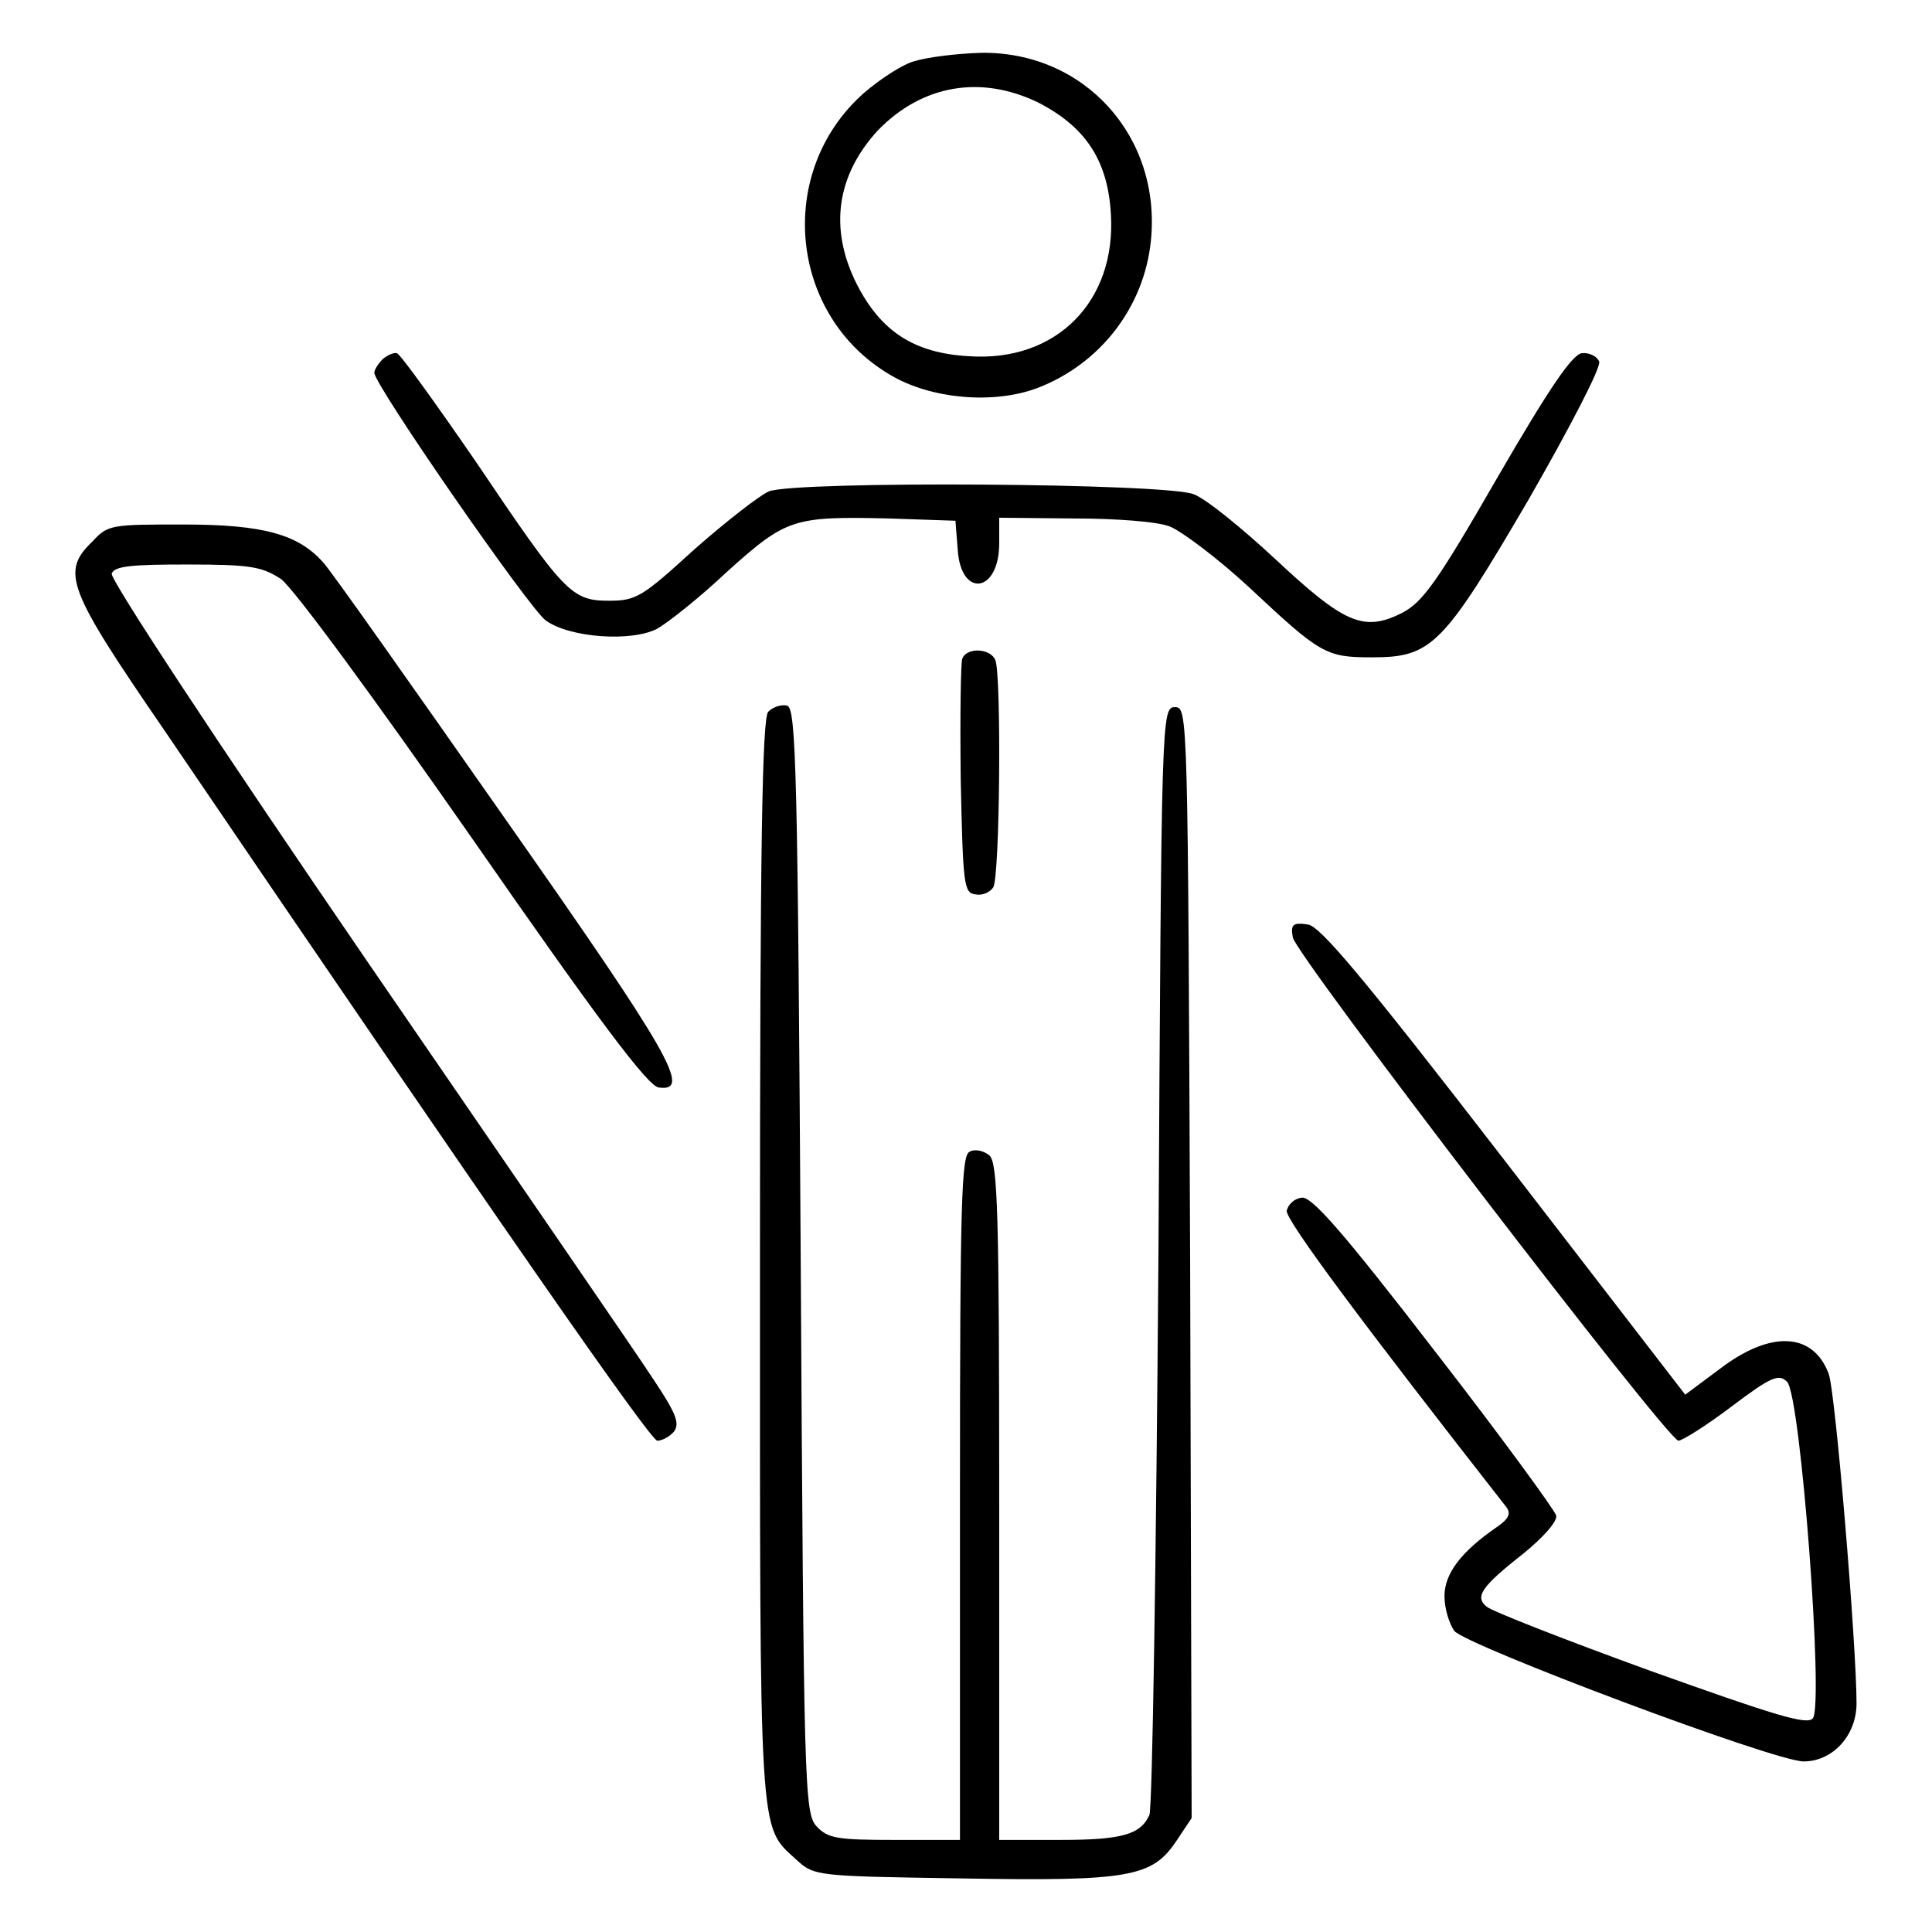
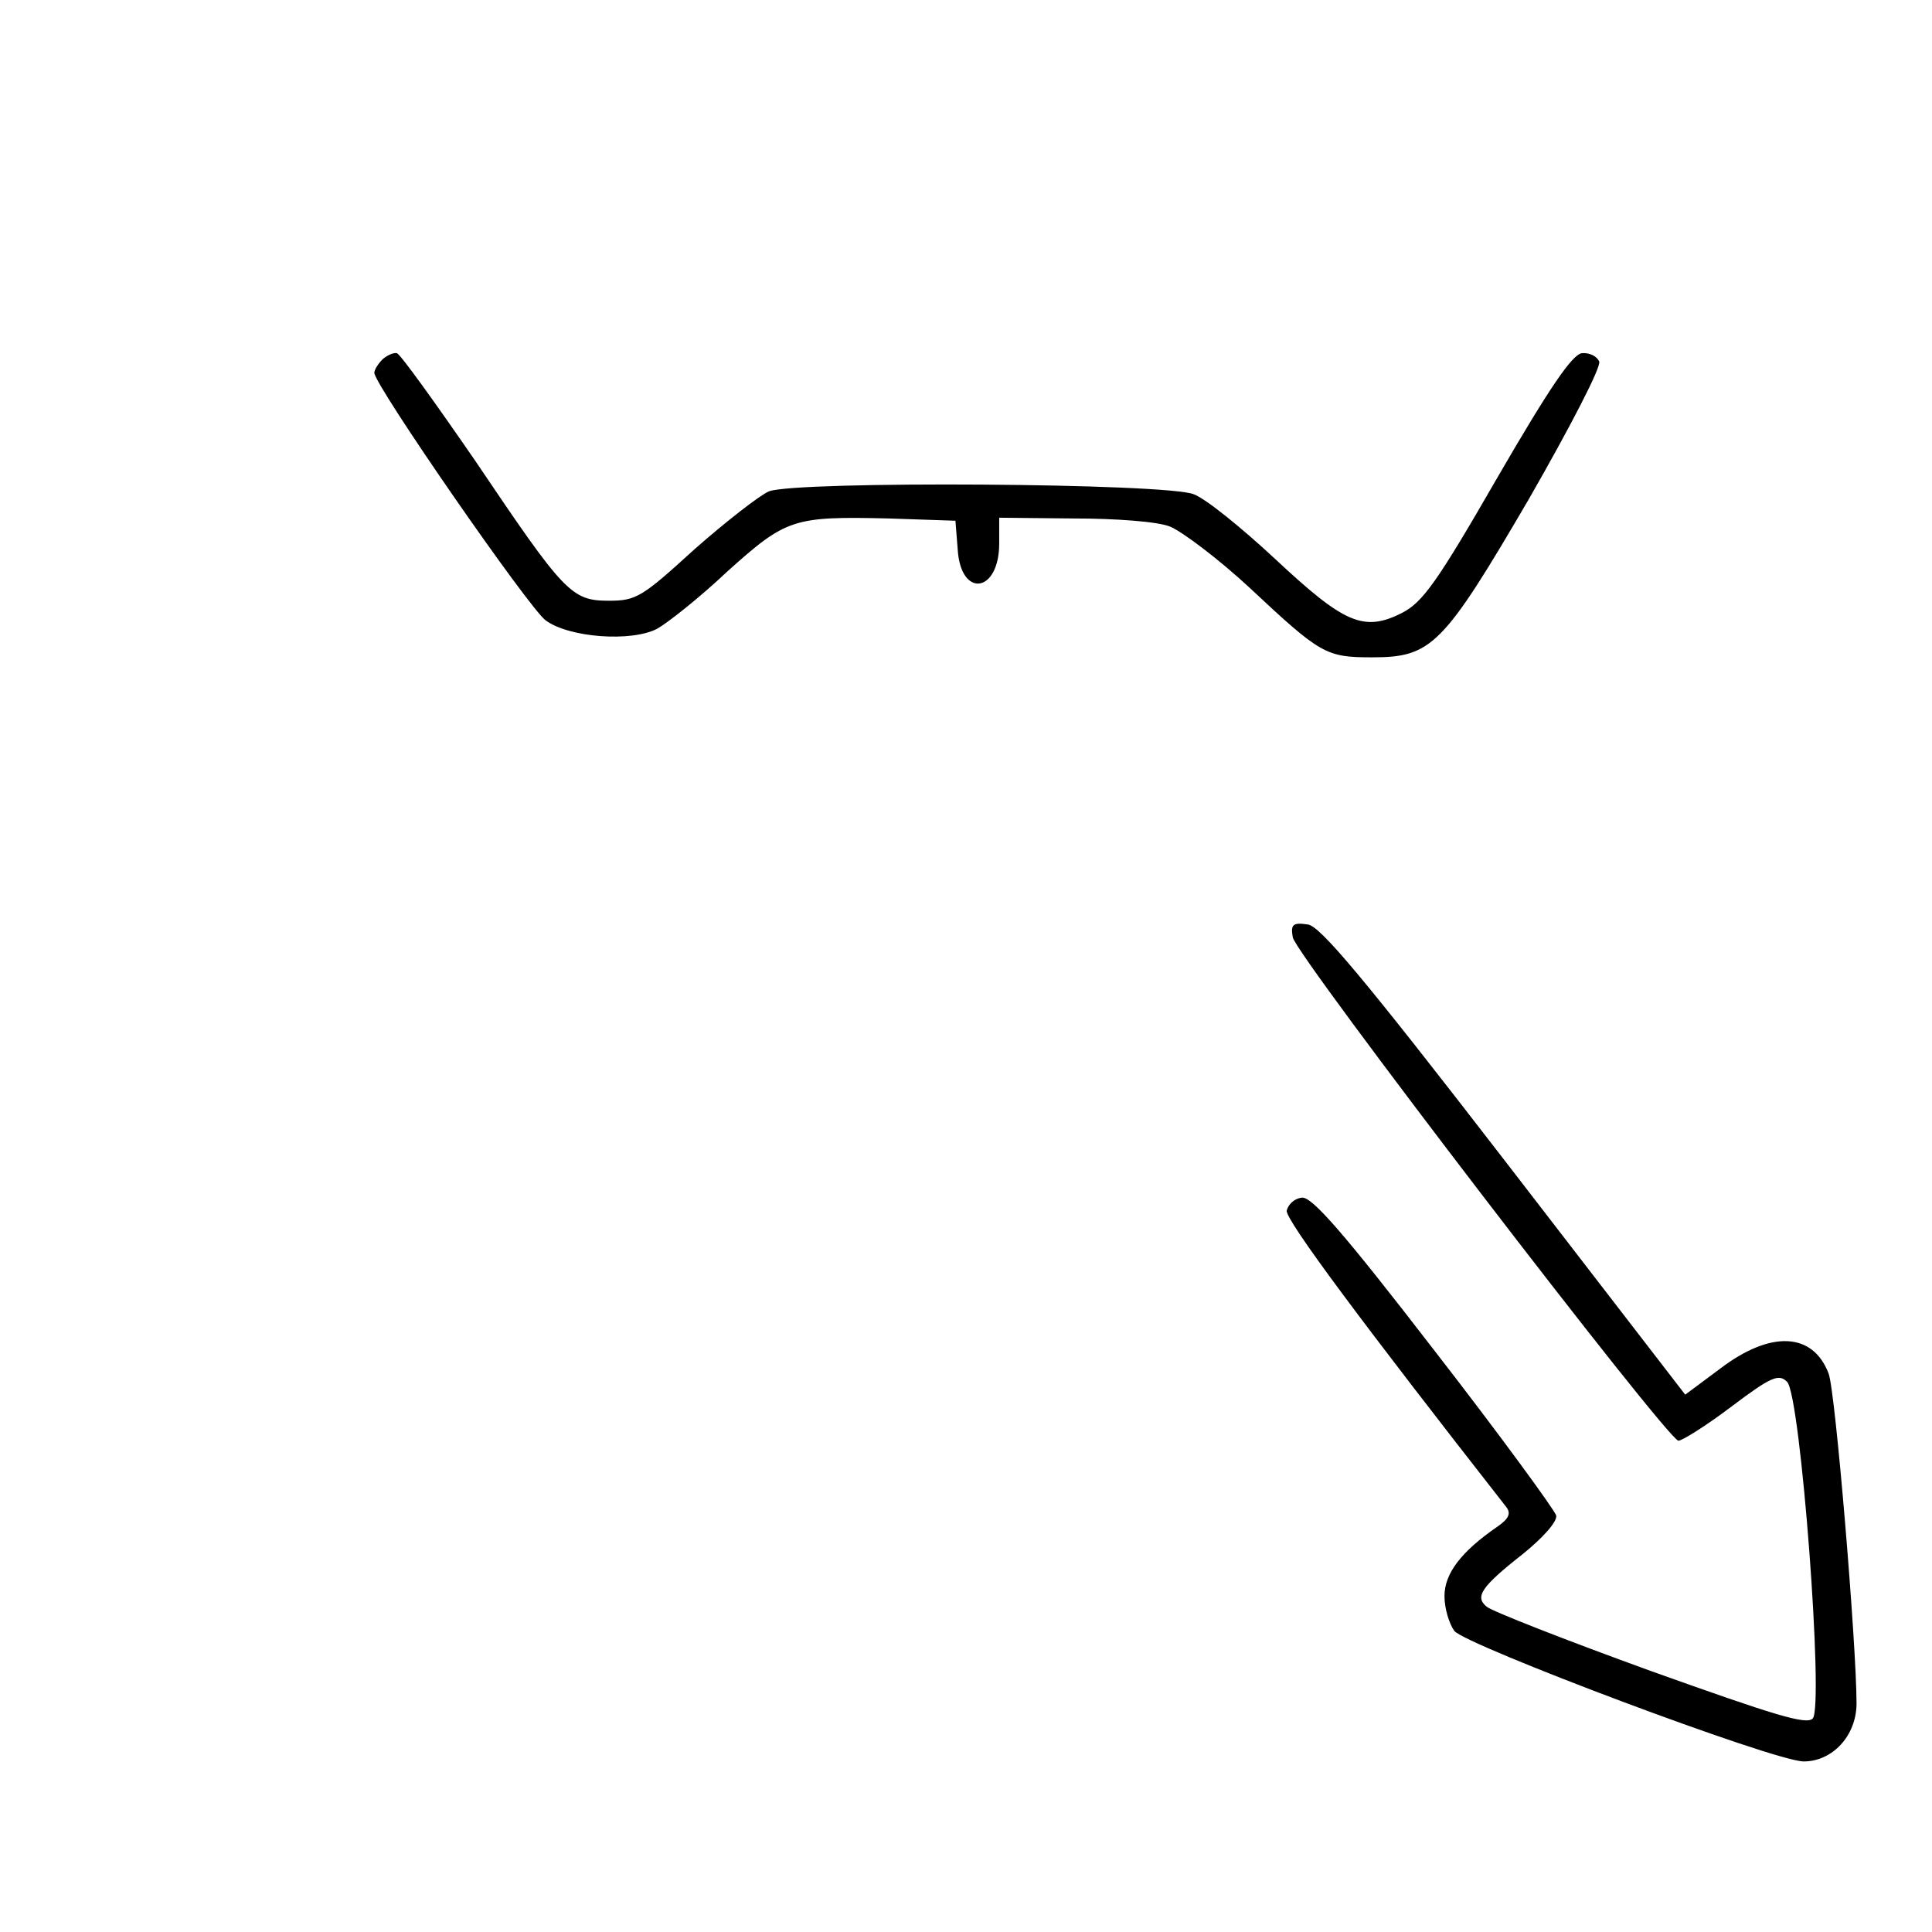
<svg xmlns="http://www.w3.org/2000/svg" version="1.1" x="0px" y="0px" viewBox="0 0 256 256" enable-background="new 0 0 256 256" xml:space="preserve">
  <g>
    <g>
      <g>
-         <path fill="#000000" d="M121.2,8.1c-1.6,0.4-4.6,2.4-6.7,4.2c-11.8,10.4-10,29.5,3.5,37.4c5.4,3.2,13.7,3.9,19.5,1.7c8.3-3.2,14.1-10.7,15-19.5c1.4-13.8-8.8-25.1-22.5-24.9C126.6,7.1,122.8,7.6,121.2,8.1z M137.6,13.6c6.2,3.2,9.2,7.6,9.6,14.8c0.7,11.5-7.2,19.6-18.8,18.8c-7.3-0.4-11.7-3.3-14.9-9.6c-3.7-7.4-2.6-14.4,2.8-20.3C122.2,11.2,130,9.9,137.6,13.6z" />
        <path fill="#000000" d="M50.7,47.6c-0.6,0.6-1.1,1.4-1.1,1.8c0,1.6,20.5,31.2,22.7,32.8c3.1,2.3,11.4,2.9,14.8,1.1c1.4-0.8,5.6-4.1,9.3-7.6c7.8-7,8.7-7.3,21.4-7l8.8,0.3l0.3,3.8c0.4,6.5,5.5,5.8,5.5-0.8v-3.4l9.9,0.1c5.4,0,11.2,0.4,12.8,1.1s6.3,4.2,10.5,8.1c9.4,8.8,10.1,9.2,16.2,9.2c7.9,0,9.4-1.5,20.8-21c5.5-9.6,9.6-17.5,9.3-18.2c-0.3-0.7-1.3-1.2-2.3-1.1c-1.3,0.2-4.3,4.6-11.2,16.5c-8,13.9-9.9,16.5-12.6,17.9c-5.1,2.6-7.7,1.4-16.8-7.1c-4.4-4.1-9.2-8-10.8-8.6c-3.5-1.5-52.5-1.8-56.3-0.4c-1.2,0.5-5.7,4-9.9,7.7c-6.9,6.3-7.7,6.8-11.3,6.8c-5,0-5.9-1-17.7-18.5c-5.3-7.7-9.9-14.1-10.4-14.3C52.2,46.7,51.4,47,50.7,47.6z" />
-         <path fill="#000000" d="M12.3,71.7C8,75.8,8.9,78,21.8,96.8c44.5,65.5,64.4,94.1,65.3,94.1c0.6,0,1.6-0.5,2.2-1.2c0.8-1.1,0.3-2.4-2.7-6.9c-2-3.1-19.2-28.1-38-55.5C28.4,97.8,14.6,76.8,14.8,76c0.4-1,2.6-1.2,10-1.2c8.5,0,9.9,0.3,12.4,1.9c1.6,1.1,12.4,15.8,25.5,34.6c16.6,23.9,23.2,32.7,24.6,32.8c4.4,0.6,1.6-4.3-20.5-35.8c-12.4-17.7-23.1-32.9-24-33.8c-3.3-3.7-7.9-5-18.5-5C14.9,69.5,14.3,69.5,12.3,71.7z" />
-         <path fill="#000000" d="M127.5,87.3c-0.2,0.6-0.3,7.8-0.2,16c0.3,13.8,0.4,15,1.9,15.2c0.9,0.2,1.9-0.2,2.4-0.9c0.9-1.3,1.1-28,0.3-30.1C131.3,85.9,128.1,85.7,127.5,87.3z" />
-         <path fill="#000000" d="M101.8,94.3c-0.8,0.8-1.1,17.2-1.1,72.6c0,77.6-0.2,74.9,4.8,79.5c2.4,2.2,2.6,2.2,21.9,2.5c22.4,0.4,25.3-0.2,28.5-5l2-3l-0.2-73.6c-0.3-72.9-0.3-73.6-2-73.6c-1.8,0-1.8,0.7-2.2,72.6c-0.3,40-0.8,73.3-1.2,74.2c-1.2,2.6-3.6,3.3-11.9,3.3h-8V199c0-38.6-0.2-44.9-1.3-45.9c-0.7-0.6-1.9-0.9-2.6-0.5c-1.1,0.4-1.3,6.2-1.3,45.9v45.3h-8.6c-7.7,0-8.9-0.2-10.4-1.8c-1.6-1.8-1.7-4.7-2.1-75c-0.4-64.6-0.6-73.2-1.8-73.5C103.5,93.3,102.4,93.7,101.8,94.3z" />
        <path fill="#000000" d="M171.3,124.2c0.4,2.4,49.7,66.7,51.1,66.7c0.5,0,3.7-2,7-4.5c5.3-4,6.3-4.4,7.4-3.3c1.8,1.8,4.9,43,3.4,44.6c-0.8,0.9-5-0.4-21.5-6.3c-11.3-4.1-21-7.9-21.7-8.5c-1.6-1.3-0.8-2.6,4.8-7c2.6-2.1,4.6-4.3,4.4-5.1c-0.2-0.7-7.4-10.6-16.1-21.8c-12.1-15.7-16.3-20.5-17.6-20.3c-1,0.1-1.8,0.9-2,1.7c-0.3,1.1,10.4,15.4,29.1,39.3c0.6,0.8,0.4,1.5-1.2,2.6c-4.8,3.3-7,6.2-7,9.2c0,1.6,0.6,3.6,1.3,4.6c1.5,1.9,42.4,17.3,46.3,17.3c3.8,0,7-3.4,7-7.7c0-7.7-2.8-41.4-3.7-43.7c-2.1-5.5-7.7-5.7-14.3-0.7l-4.7,3.5l-23.9-31c-18.9-24.5-24.5-31.1-26.1-31.3C171.3,122.2,171,122.5,171.3,124.2z" />
      </g>
    </g>
  </g>
</svg>